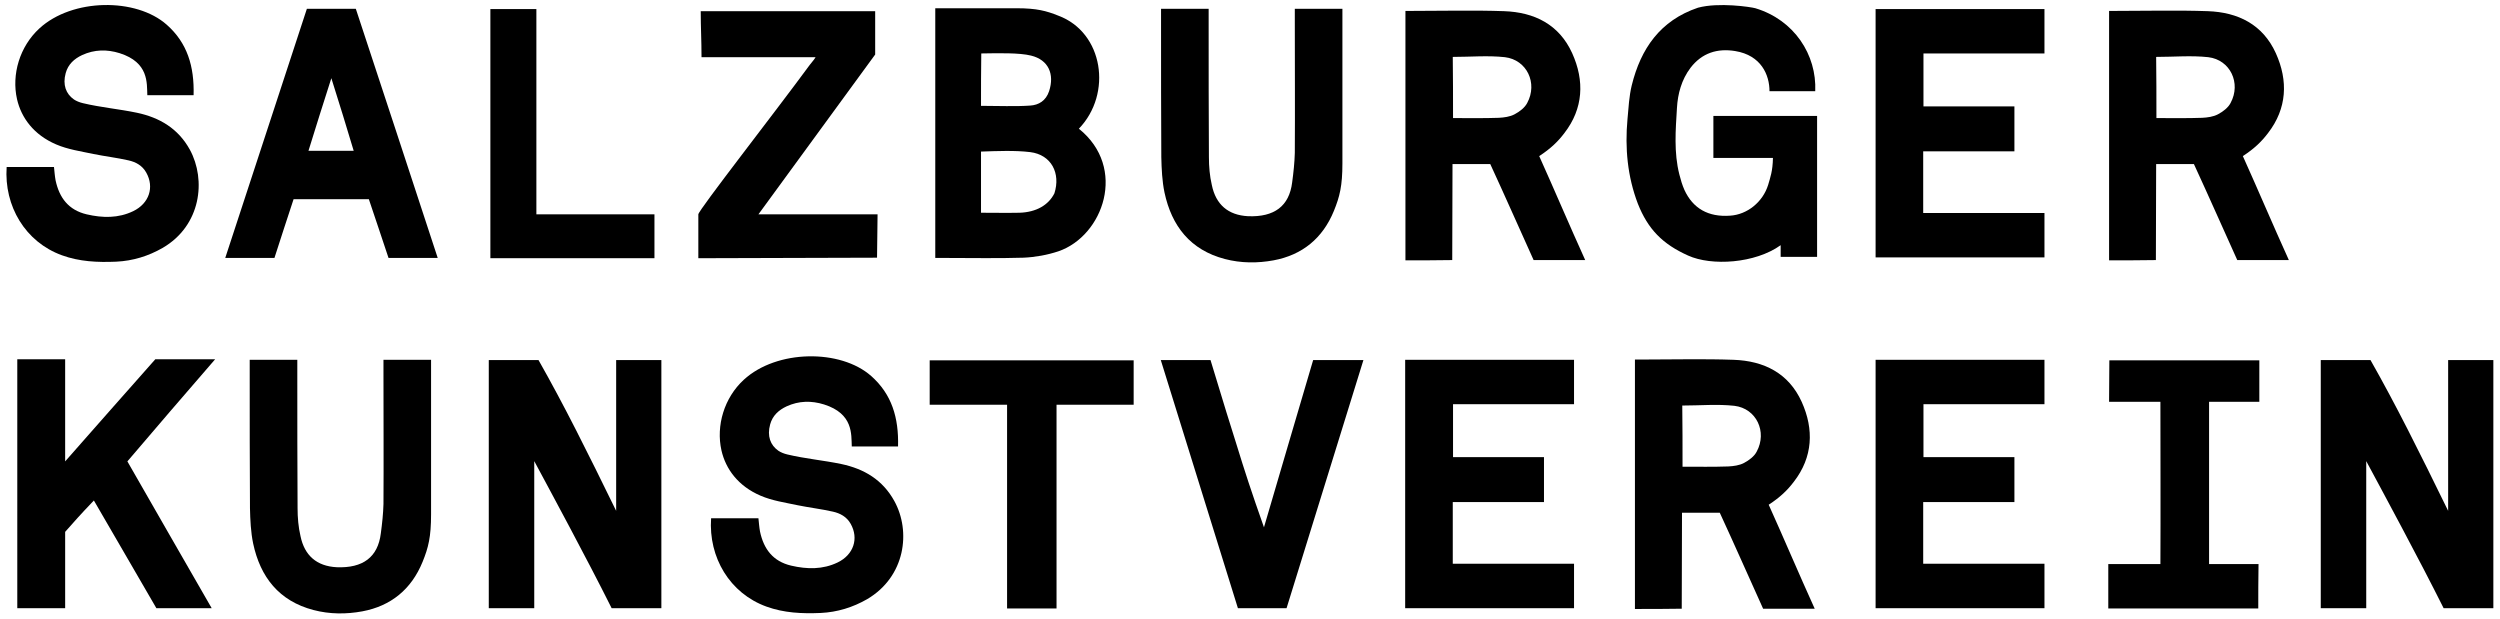
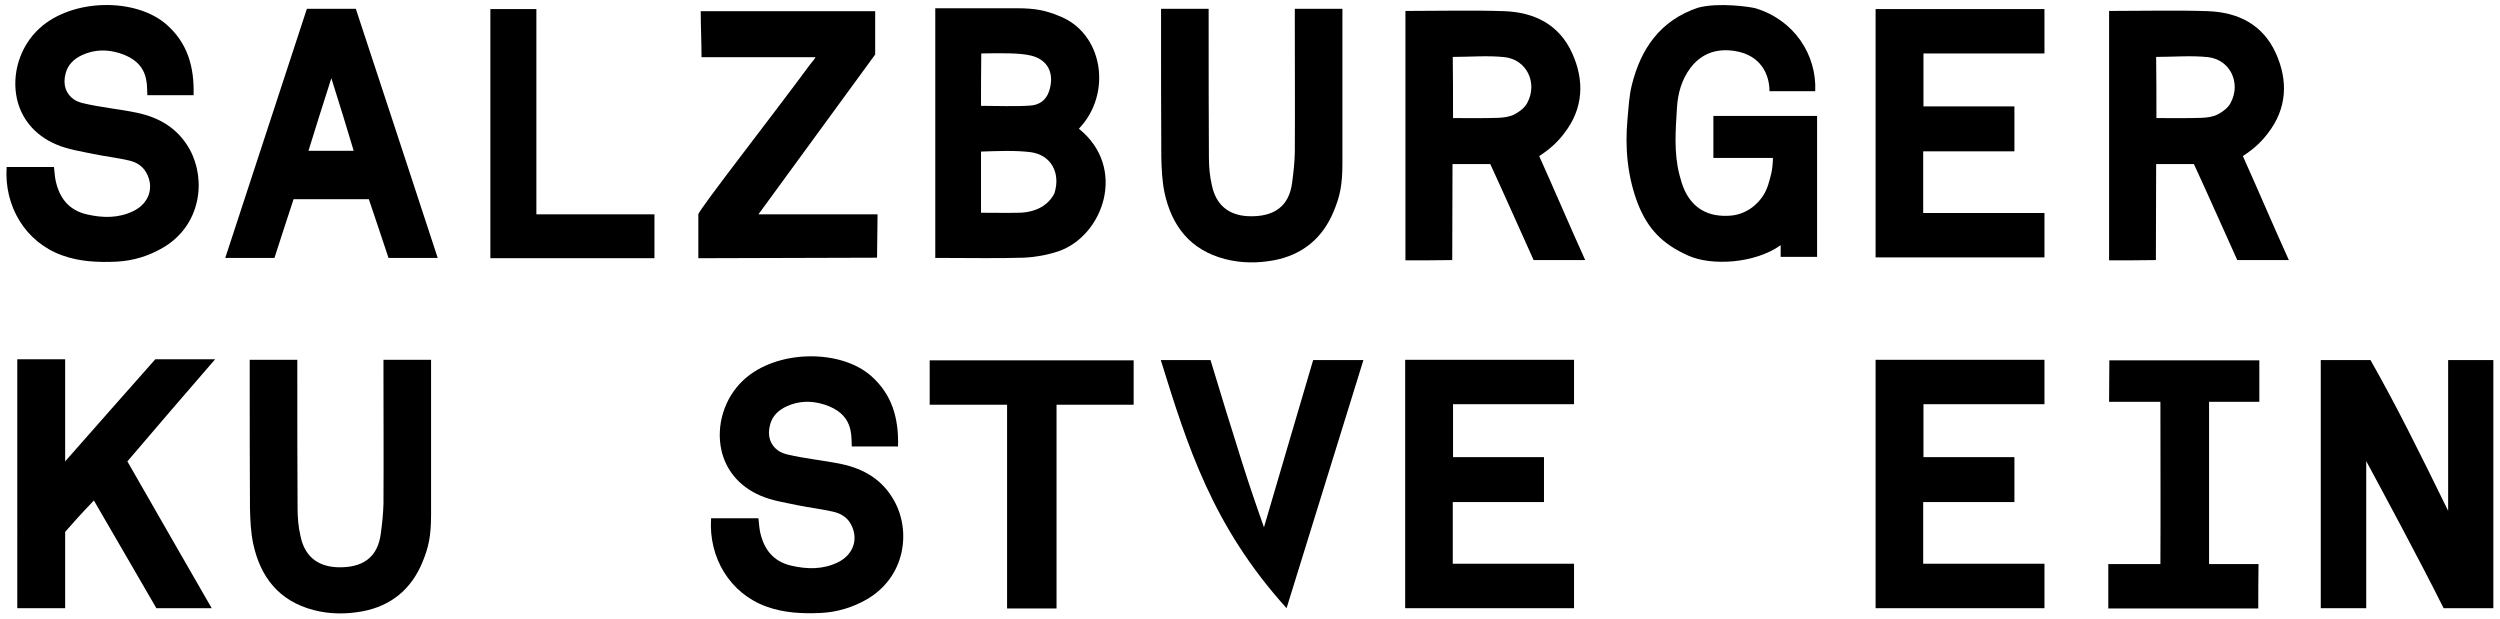
<svg xmlns="http://www.w3.org/2000/svg" version="1.1" id="Ebene_1" x="0px" y="0px" viewBox="0 0 940.1 232.6" style="enable-background:new 0 0 940.1 232.6;" xml:space="preserve">
  <g id="Ebene_1_1_">
    <path d="M660.1,3.1c14.6,4.4,23.1,17.5,22.5,31.2c-3.1,0-14.2,0-17.2,0c0-6.1-3.1-13.5-12.9-15.1c-6.7-1.1-12.5,0.7-16.8,6.3                                     c-3.4,4.5-4.8,9.8-5.1,15.1c-0.5,8.3-1.2,16.7,0.9,25c0.5,2,1.1,4,1.9,5.8c3.2,7,9,10.3,17.2,9.7c6.4-0.4,12.3-5.1,14.3-11.6                                     c0.8-2.8,1.7-5.1,1.8-10.1c-7.8,0-14.8,0-22.4,0c0-6.1,0-10.4,0-15.8c4.2,0,32.9,0,39,0c0,5.7,0,47.9,0,53c-4.1,0-9.3,0-13.7,0                                     c0-1.7,0-2.1,0-4.4c-9.6,6.9-26,7.9-34.8,3.9c-9.6-4.3-15.1-9.9-18.9-19.5C612,66.4,611,55.7,612,44.8c0.4-4.3,0.6-8.6,1.6-12.7                                     c3.4-13.8,10.7-24.4,24.9-29.2C646.3,0.8,658.3,2.6,660.1,3.1z" />
    <path d="M405.7,48.4c18.3,14.7,9.2,40.3-7.7,46.1c-4.2,1.4-8.7,2.2-13.1,2.4c-9.7,0.3-19.4,0.1-29.1,0.1c-1.3,0-2.3,0-4.1,0                                     c0-31.2,0-62.7,0-93.9c1.3,0,2.4,0,3.7,0c9.5,0,17.4,0,26.9,0c7.6,0,11.2,1,15.7,2.8C414.9,12.2,418.4,35.2,405.7,48.4z M368.9,57                                     c0,6.2,0,18.4,0,23c4.5,0,9.9,0.1,14.5,0c6.3-0.2,10.9-2.9,13.1-7.3c2.4-7.5-1.1-14.5-9.1-15.5C381.6,56.5,374.9,56.8,368.9,57z                                     M368.9,39.8c6.4,0,12.9,0.3,18.5-0.1c3.2-0.2,5.9-1.8,7.1-5.4c2.1-6.4-0.2-11.8-6.8-13.4c-4.4-1.1-12.3-0.9-18.7-0.8                                     C368.9,26.9,368.9,33.1,368.9,39.8z" />
-     <path d="M248.7,135.4c0,31.4,0,61.9,0,93.3c-6.4,0-12.1,0-18.7,0c-9.4-18.8-22.6-43.2-29.1-55.3c0,18.5,0,37,0,55.3                                     c-5.1,0-11.3,0-17.1,0c0-30.8,0-62.1,0-93.3c6.1,0,12,0,18.7,0c9.6,16.9,18.4,34.6,29.2,56.7c0-18.8,0-37.7,0-56.7                                     C238.4,135.4,242.7,135.4,248.7,135.4z" />
    <path d="M793.1,97.9c0-31.6,0-62.7,0-93.8c1.3,0,2.1,0,3,0c11.4,0,22.7-0.3,34.1,0.1c11.4,0.4,20.7,5,25.6,15.8                                     c4.7,10.4,4.2,20.8-2.9,30c-2.4,3.2-5.2,5.9-9.5,8.7c5.6,12.4,11.4,26.1,17.3,39.1c-4.5,0-12.9,0-19.4,0                                     C836,86.1,830.5,73.6,825,61.7c-4.8,0-9.2,0-14.2,0c-0.1,11.9,0,23.8-0.1,36.1C804.5,97.9,799.3,97.9,793.1,97.9z M810.9,44.4                                     c6.1,0,11.7,0.1,17.2-0.1c2-0.1,4.2-0.4,5.9-1.3c1.9-1,3.9-2.5,4.8-4.3c4-7.4-0.1-16.2-8.4-17.2c-6.4-0.7-12.9-0.1-19.6-0.1                                     C810.9,29,810.9,36.3,810.9,44.4z" />
    <path d="M528.5,97.9c0-31.6,0-62.7,0-93.8c1.3,0,2.1,0,3,0c11.4,0,22.7-0.3,34.1,0.1c11.4,0.4,20.7,5,25.6,15.8                                     c4.7,10.4,4.2,20.8-2.9,30c-2.4,3.2-5.2,5.9-9.5,8.7c5.6,12.4,11.4,26.1,17.3,39.1c-4.5,0-12.9,0-19.4,0                                     c-5.3-11.7-10.8-24.2-16.3-36.1c-4.8,0-9.2,0-14.2,0c-0.1,11.9,0,23.8-0.1,36.1C540,97.9,534.8,97.9,528.5,97.9z M546.4,44.4                                     c6.1,0,11.7,0.1,17.2-0.1c2-0.1,4.2-0.4,5.9-1.3c1.9-1,3.9-2.5,4.8-4.3c4-7.4-0.1-16.2-8.4-17.2c-6.4-0.7-12.9-0.1-19.6-0.1                                     C546.4,29,546.4,36.3,546.4,44.4z" />
    <path d="M6.5,135.1c2.8,0,15.2,0,18,0c0,8.1,0,31.1,0,38.4c11.8-13.4,22.9-26,33.9-38.4c7.4,0,14.5,0,22.5,0                                     c-13.2,15.3-21.2,24.5-33,38.4c10.4,18.2,20.9,36.4,31.7,55.2c-4.4,0-16.8,0-20.8,0c-7.7-13.4-15.5-26.6-23.5-40.5                                     c-6,6.3-6.7,7.2-10.8,11.8c0,9.1,0,19,0,28.7c-7.1,0-12.4,0-18,0C6.5,195.3,6.5,136.4,6.5,135.1z" />
    <path d="M705.3,3.4c21.5,0,42.3,0,63.5,0c0,5.5,0,10.8,0,16.7c-15.2,0-30.2,0-45.5,0c0,6.7,0,13.1,0,19.9c11.5,0,22.6,0,34.2,0                                     c0,5.4,0,11.3,0,16.9c-4.5,0-30.2,0-34.3,0c0,7.9,0,15.3,0,23.2c15.3,0,30.3,0,45.6,0c0,5.7,0,11.5,0,16.7c-4.4,0-57.1,0-63.5,0                                     C705.3,65.9,705.3,34.6,705.3,3.4z" />
    <path d="M705.3,135.3c21.5,0,42.3,0,63.5,0c0,5.5,0,10.8,0,16.7c-15.2,0-30.2,0-45.5,0c0,6.7,0,13.1,0,19.9c11.5,0,22.6,0,34.2,0                                     c0,5.4,0,11.3,0,16.9c-4.5,0-30.2,0-34.3,0c0,7.9,0,15.3,0,23.2c15.3,0,30.3,0,45.6,0c0,5.7,0,11.5,0,16.7c-4.4,0-57.1,0-63.5,0                                     C705.3,197.9,705.3,166.6,705.3,135.3z" />
    <path d="M528.4,135.3c21.5,0,42.3,0,63.5,0c0,5.5,0,10.8,0,16.7c-15.2,0-30.2,0-45.5,0c0,6.7,0,13.1,0,19.9c11.5,0,22.6,0,34.2,0                                     c0,5.4,0,11.3,0,16.9c-4.5,0-30.2,0-34.3,0c0,7.9,0,15.3,0,23.2c15.3,0,30.3,0,45.6,0c0,5.7,0,11.5,0,16.7c-4.4,0-57.1,0-63.5,0                                     C528.4,197.9,528.4,166.6,528.4,135.3z" />
    <path d="M486.9,3.3c6.2,0,12.2,0,17.9,0c0,2.5,0,2.5,0,3.7c0,18.5,0,35.9,0,54.4c0,8.5-1,12.5-3.2,17.9                                     c-4.2,10.3-11.9,16.6-22.7,18.6c-6,1.1-12.2,1.1-18.3-0.5c-13-3.4-20-12.4-22.7-25c-0.9-4.3-1.1-8.9-1.2-13.3                                     c-0.1-16.6-0.1-33.2-0.1-49.8c0-1.8,0-3.8,0-6c6,0,11.8,0,17.9,0c0,2.6,0,4,0,6c0,16.6,0,33.2,0.1,49.8c0,3.5,0.3,7.1,1.1,10.5                                     c1.5,7.3,6.1,11.3,13.6,11.7c9.9,0.4,15.5-3.8,16.6-12.7c0.5-3.7,0.9-7.4,1-11.1c0.1-16,0-32.1,0-48.1                                     C486.9,7.5,486.9,5.6,486.9,3.3z" />
    <path d="M285.2,80.6c15.3,0,29.7,0,44.8,0c0,6.2-0.2,10.7-0.2,16.3c-4.8,0-60.8,0.2-67.2,0.2c0-4.7,0-11.2,0-16.5                                     c0-1.5,28.7-38.2,41.9-56.2c0.4-0.6,1.5-1.7,2.2-2.9c-1.9,0-3.9,0-5.2,0c-10.6,0-21.2,0-31.9,0c-1.8,0-3.6,0-5.8,0                                     c0-6.3-0.3-11.1-0.3-17.3c22,0,43.6,0,65.6,0c0,5.4,0,10.5,0,16.3C314.9,39.9,300.3,59.9,285.2,80.6z" />
    <path d="M115.4,3.3c6.5,0,12.2,0,18.4,0c10.3,31.1,20.5,62.4,30.8,93.7c-1.5,0-12.9,0-18.5,0c-2.4-7.3-4.9-14.6-7.4-22.1                                     c-9.5,0-18.7,0-28.3,0c-2.4,7.2-4.8,14.7-7.2,22.1c-6,0-11.9,0-18.5,0C95,65.6,105.2,34.4,115.4,3.3z M124.6,29.4                                     c-3.4,10.5-5.6,17.7-8.6,27.3c6.4,0,11.3,0,17,0C130.2,47.3,127.9,39.9,124.6,29.4z" />
-     <path d="M436.5,135.4c6.6,0,12.4,0,18.7,0c6.1,20.2,6.4,20.9,9.7,31.5c3.2,10.4,5.5,17.5,10.4,31.4c6.1-20.9,12.3-41.8,18.5-62.9                                     c6.3,0,12.4,0,18.9,0c-9.7,31.3-19.3,62.2-28.9,93.3c-6.1,0-12,0-18.3,0C455.9,197.8,446.6,167.9,436.5,135.4z" />
+     <path d="M436.5,135.4c6.6,0,12.4,0,18.7,0c6.1,20.2,6.4,20.9,9.7,31.5c3.2,10.4,5.5,17.5,10.4,31.4c6.1-20.9,12.3-41.8,18.5-62.9                                     c6.3,0,12.4,0,18.9,0c-9.7,31.3-19.3,62.2-28.9,93.3C455.9,197.8,446.6,167.9,436.5,135.4z" />
    <path d="M849.2,228.8c-18.9,0-37.6,0-56.4,0c0-6,0-10.8,0-16.7c6.6,0,12.3,0,19.6,0c0.1-20.1,0-40.8,0-61c-6.8,0-12.4,0-19.3,0                                     c0-5.2,0.1-10.1,0.1-15.6c18.8,0,37.7,0,56.4,0c0,5.7,0,9.7,0,15.6c-6.6,0-12.6,0-18.9,0c0,20.7,0,40.4,0,61c7.3,0,12,0,18.6,0                                     C849.2,218.2,849.2,223.3,849.2,228.8z" />
    <path d="M397.3,228.8c-6.6,0-12.7,0-18.6,0c0-7.9,0-69.9,0-76.6c-10,0-19.4,0-29.1,0c0-5.8,0-10.7,0-16.7c25.5,0,50.9,0,76.7,0                                     c0,5.9,0,10.7,0,16.7c-5.2,0-23,0-29,0C397.3,178.2,397.3,202.7,397.3,228.8z" />
    <path d="M201.7,80.6c15,0,29.5,0,44.4,0c0,5.7,0,11.2,0,16.5c-6.4,0-53.3,0-61.7,0c0-5,0-87.8,0-93.7c5.5,0,11.3,0,17.3,0                                     C201.7,8.8,201.7,75.2,201.7,80.6z" />
-     <path d="M614.8,229c0-31.6,0-62.7,0-93.8c1.3,0,2.1,0,3,0c11.4,0,22.7-0.3,34.1,0.1c11.4,0.4,20.7,5,25.6,15.8                                     c4.7,10.4,4.2,20.8-2.9,30c-2.4,3.2-5.2,5.9-9.5,8.7c5.6,12.4,11.4,26.1,17.3,39.1c-4.5,0-12.9,0-19.4,0                                     c-5.3-11.7-10.8-24.2-16.3-36.1c-4.8,0-9.2,0-14.2,0c-0.1,11.9,0,23.8-0.1,36.1C626.3,229,621.1,229,614.8,229z M632.7,175.5                                     c6.1,0,11.7,0.1,17.2-0.1c2-0.1,4.2-0.4,5.9-1.3c1.9-1,3.9-2.5,4.8-4.3c4-7.4-0.1-16.2-8.4-17.2c-6.4-0.7-12.9-0.1-19.6-0.1                                     C632.7,160.1,632.7,167.4,632.7,175.5z" />
    <path d="M937.6,135.4c0,31.4,0,61.9,0,93.3c-6.4,0-12.1,0-18.7,0c-9.4-18.8-22.6-43.2-29.1-55.3c0,18.5,0,37,0,55.3                                     c-5.1,0-11.3,0-17.1,0c0-30.8,0-62.1,0-93.3c6.1,0,12,0,18.7,0c9.6,16.9,18.4,34.6,29.2,56.7c0-18.8,0-37.7,0-56.7                                     C927.3,135.4,931.6,135.4,937.6,135.4z" />
    <path d="M144.2,135.3c6.2,0,12.2,0,17.9,0c0,2.5,0,2.5,0,3.7c0,18.5,0,35.9,0,54.4c0,8.5-1,12.5-3.2,17.9                                     c-4.2,10.3-11.9,16.6-22.7,18.6c-6,1.1-12.2,1.1-18.3-0.5c-13-3.4-20-12.4-22.7-25c-0.9-4.3-1.1-8.9-1.2-13.3                                     c-0.1-16.6-0.1-33.2-0.1-49.8c0-1.8,0-3.8,0-6c6,0,11.8,0,17.9,0c0,2.6,0,4,0,6c0,16.6,0,33.2,0.1,49.8c0,3.5,0.3,7.1,1.1,10.5                                     c1.5,7.3,6.1,11.3,13.6,11.7c9.9,0.4,15.5-3.8,16.6-12.7c0.5-3.7,0.9-7.4,1-11.1c0.1-16,0-32.1,0-48.1                                     C144.2,139.5,144.2,137.7,144.2,135.3z" />
    <path d="M71.4,56.3C67,48.3,60,44.2,51.5,42.4c-6.7-1.4-13.6-2-20.3-3.6c-1.3-0.3-2.5-0.8-3.4-1.4c-3-2.1-4.3-5.5-3.1-9.9                                     c0.9-3.3,3.2-5.4,6.2-6.8c4.6-2.1,9.3-2.2,14.1-0.7c11,3.5,10.2,11.2,10.4,15.8c3,0,13.5,0,17.4,0c0.3-10.9-2.4-19.7-10.1-26.5                                     c-11.5-10.2-35.5-10-47.9,1.4C7.4,17.5,4.3,28,6.4,37.3l0,0c1.6,7,6.3,13.4,14.7,17c4.4,1.9,9.3,2.6,14,3.6                                     c4.4,0.9,8.8,1.4,13.2,2.4c2.7,0.6,5.2,1.9,6.7,4.6c3.1,5.5,1.1,11.6-4.9,14.5c-5.6,2.7-11.5,2.6-17.5,1.2                                     c-6.8-1.6-10.3-6.2-11.7-12.8c-0.3-1.6-0.4-3.2-0.6-5c-5.9,0-12.2,0-17.8,0C1.5,77.5,9.5,91,23.3,96c6.6,2.4,13.4,2.7,20.4,2.4                                     c6.3-0.3,12.1-2.1,17.5-5.2C75.6,84.8,77.6,67.7,71.4,56.3z" />
    <path d="M336.3,188.4c-4.4-8-11.4-12.1-19.9-13.9c-6.7-1.4-13.6-2-20.3-3.6c-1.3-0.3-2.5-0.8-3.4-1.4c-3-2.1-4.3-5.5-3.1-9.9                                     c0.9-3.3,3.2-5.4,6.2-6.8c4.6-2.1,9.3-2.2,14.1-0.7c11,3.5,10.2,11.2,10.4,15.8c3,0,13.5,0,17.4,0c0.3-10.9-2.4-19.7-10.1-26.5                                     c-11.5-10.2-35.5-10-47.9,1.4c-7.4,6.8-10.5,17.3-8.4,26.6l0,0c1.6,7,6.3,13.4,14.7,17c4.4,1.9,9.3,2.6,14,3.6                                     c4.4,0.9,8.8,1.4,13.2,2.4c2.7,0.6,5.2,1.9,6.7,4.6c3.1,5.5,1.1,11.6-4.9,14.5c-5.6,2.7-11.5,2.6-17.5,1.2                                     c-6.8-1.6-10.3-6.2-11.7-12.8c-0.3-1.6-0.4-3.2-0.6-5c-5.9,0-12.2,0-17.8,0c-1,14.7,7,28.2,20.8,33.2c6.6,2.4,13.4,2.7,20.4,2.4                                     c6.3-0.3,12.1-2.1,17.5-5.2C340.5,216.8,342.6,199.8,336.3,188.4z" />
  </g>
</svg>